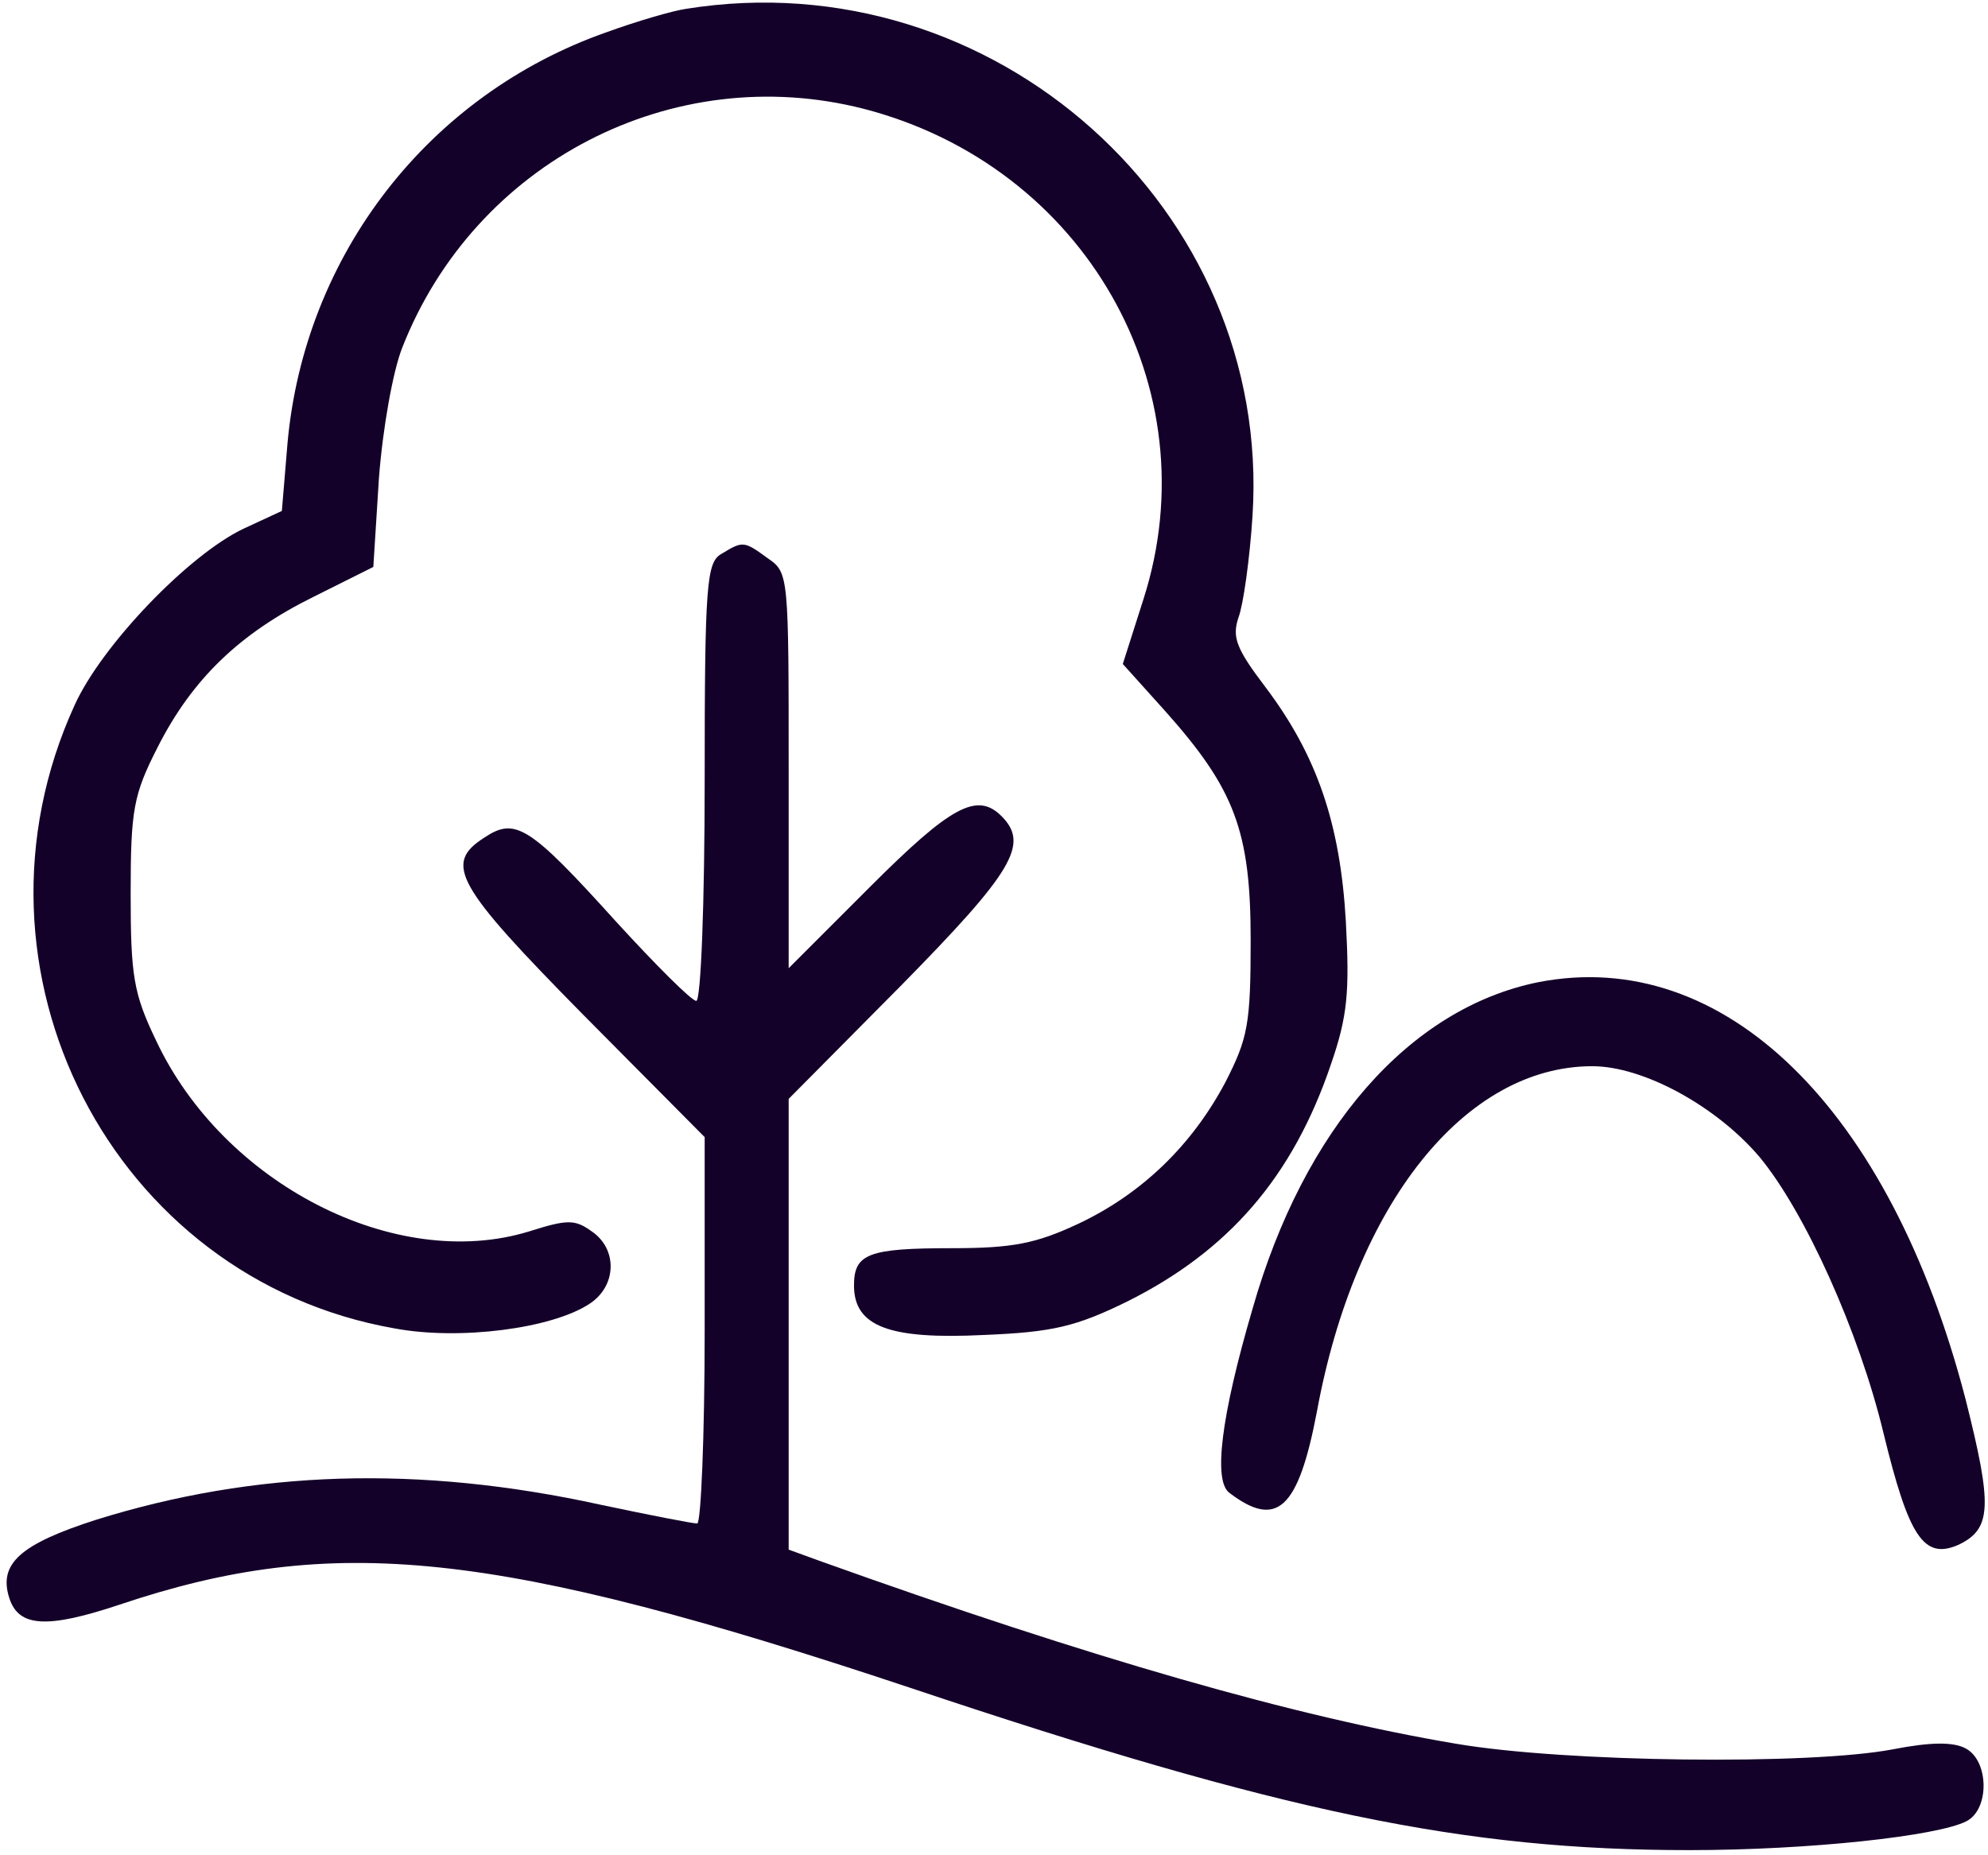
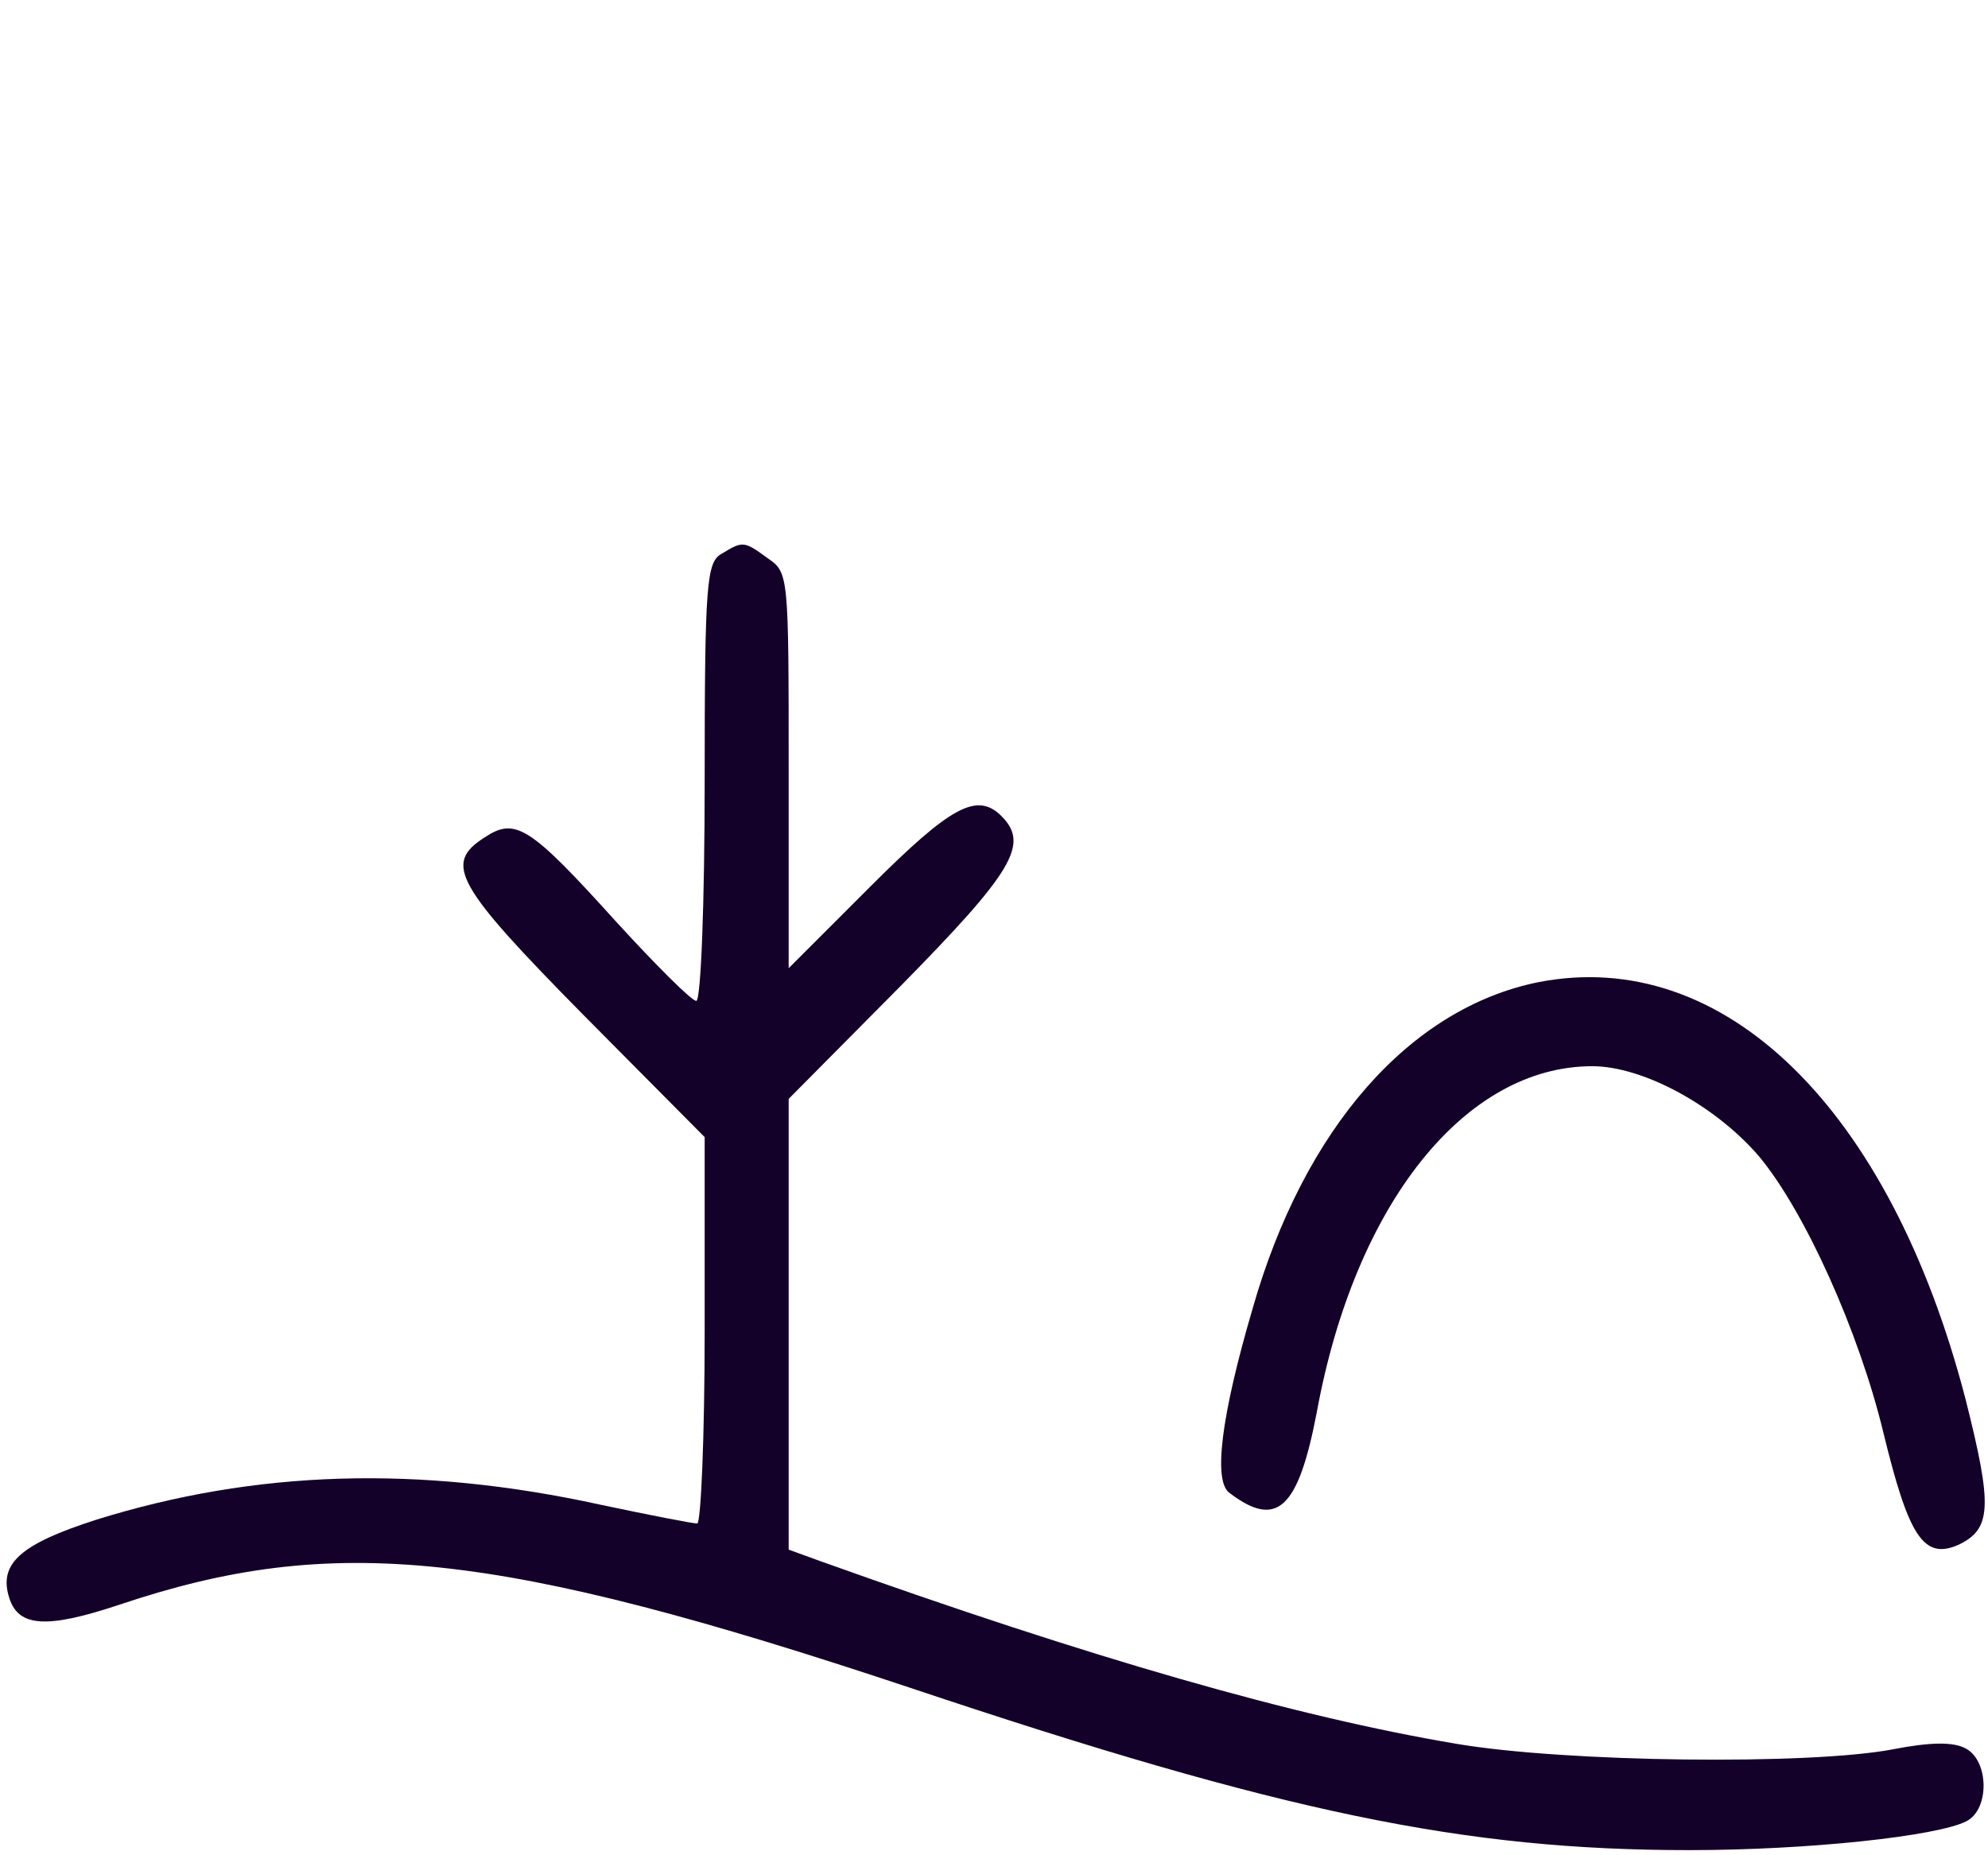
<svg xmlns="http://www.w3.org/2000/svg" width="284" height="265" viewBox="0 0 284 265" fill="none">
-   <path d="M98 1.265C96.133 1.532 91.066 2.999 86.666 4.599C61.2 13.532 43.466 36.465 41.066 63.399L40.266 72.999L34.8 75.532C26.933 79.265 14.533 92.199 10.666 100.732C-6.667 138.599 16 182.732 56.4 189.799C65.733 191.532 78.8 189.799 84.133 186.332C88.133 183.799 88.266 178.465 84.533 175.932C82.133 174.199 81.066 174.199 75.6 175.932C56.533 181.799 31.866 169.132 22.266 148.599C19.066 141.932 18.666 139.399 18.666 127.665C18.666 115.665 19.066 113.532 22.533 106.732C27.466 96.999 34.266 90.465 44.8 85.265L53.333 80.999L54.133 68.332C54.666 61.265 56.133 52.999 57.466 49.665C67.866 23.132 96.133 8.599 123.333 15.532C154.933 23.665 173.066 55.399 163.333 85.665L160.4 94.865L166.4 101.532C176.4 112.732 178.666 118.732 178.666 134.332C178.666 146.332 178.266 148.332 175.066 154.599C170.266 163.665 163.066 170.599 154 174.865C148 177.665 144.666 178.332 136 178.332C124 178.332 122 179.132 122 183.665C122 189.532 127.066 191.399 140.533 190.732C150.4 190.332 153.733 189.532 161.066 185.932C175.466 178.732 184.666 168.199 190.133 152.065C192.533 145.132 192.8 141.665 192.266 131.665C191.466 117.665 188.133 107.932 180.8 98.199C176.533 92.599 176 90.999 176.933 88.199C177.6 86.465 178.533 79.932 178.933 73.665C181.733 29.932 142 -5.801 98 1.265Z" fill="#140129" />
  <path d="M103.067 79.132C100.933 80.332 100.667 83.399 100.667 111.665C100.667 128.865 100.133 142.999 99.466 142.999C98.8 142.999 93.733 137.932 88 131.665C75.6 117.932 73.6 116.732 69.2 119.665C63.333 123.399 65.067 126.465 83.333 144.999L100.667 162.465V190.065C100.667 205.265 100.133 217.665 99.6 217.665C98.933 217.665 92.8 216.465 85.867 214.999C59.733 209.265 36.4 210.065 13.733 217.132C2.933 220.599 -0.267 223.399 1.333 228.332C2.667 232.465 6.667 232.732 17.067 229.265C47.6 218.999 70.8 221.399 130 241.132C183.333 258.999 209.2 264.332 241.333 264.332C258.4 264.332 276.8 262.332 280.933 260.199C284.267 258.465 284.133 251.532 280.8 249.799C279.067 248.865 275.867 248.865 270.4 249.932C258.533 252.199 223.6 251.799 208 249.132C185.067 245.265 156.133 236.999 117.067 222.999L112.667 221.399V189.265V156.999L128.667 140.865C144.8 124.465 147.067 120.599 143.067 116.599C139.6 113.132 135.867 115.132 124.4 126.599L112.667 138.332V110.065C112.667 82.332 112.667 81.799 109.733 79.799C106.267 77.265 106.133 77.265 103.067 79.132Z" fill="#140129" />
  <path d="M219.733 140.332C201.333 144.065 186.267 161.265 178.933 186.998C174.4 202.465 173.333 211.532 175.6 213.265C182.4 218.465 185.467 215.665 188.133 201.665C193.6 171.932 209.333 152.332 227.467 152.332C234.8 152.332 245.2 158.065 251.333 165.265C257.867 173.132 265.6 190.332 269.067 204.732C272.667 219.532 274.8 222.865 279.733 220.732C284.533 218.465 284.667 215.265 280.8 199.932C270 158.332 246.267 135.132 219.733 140.332Z" fill="#140129" />
</svg>